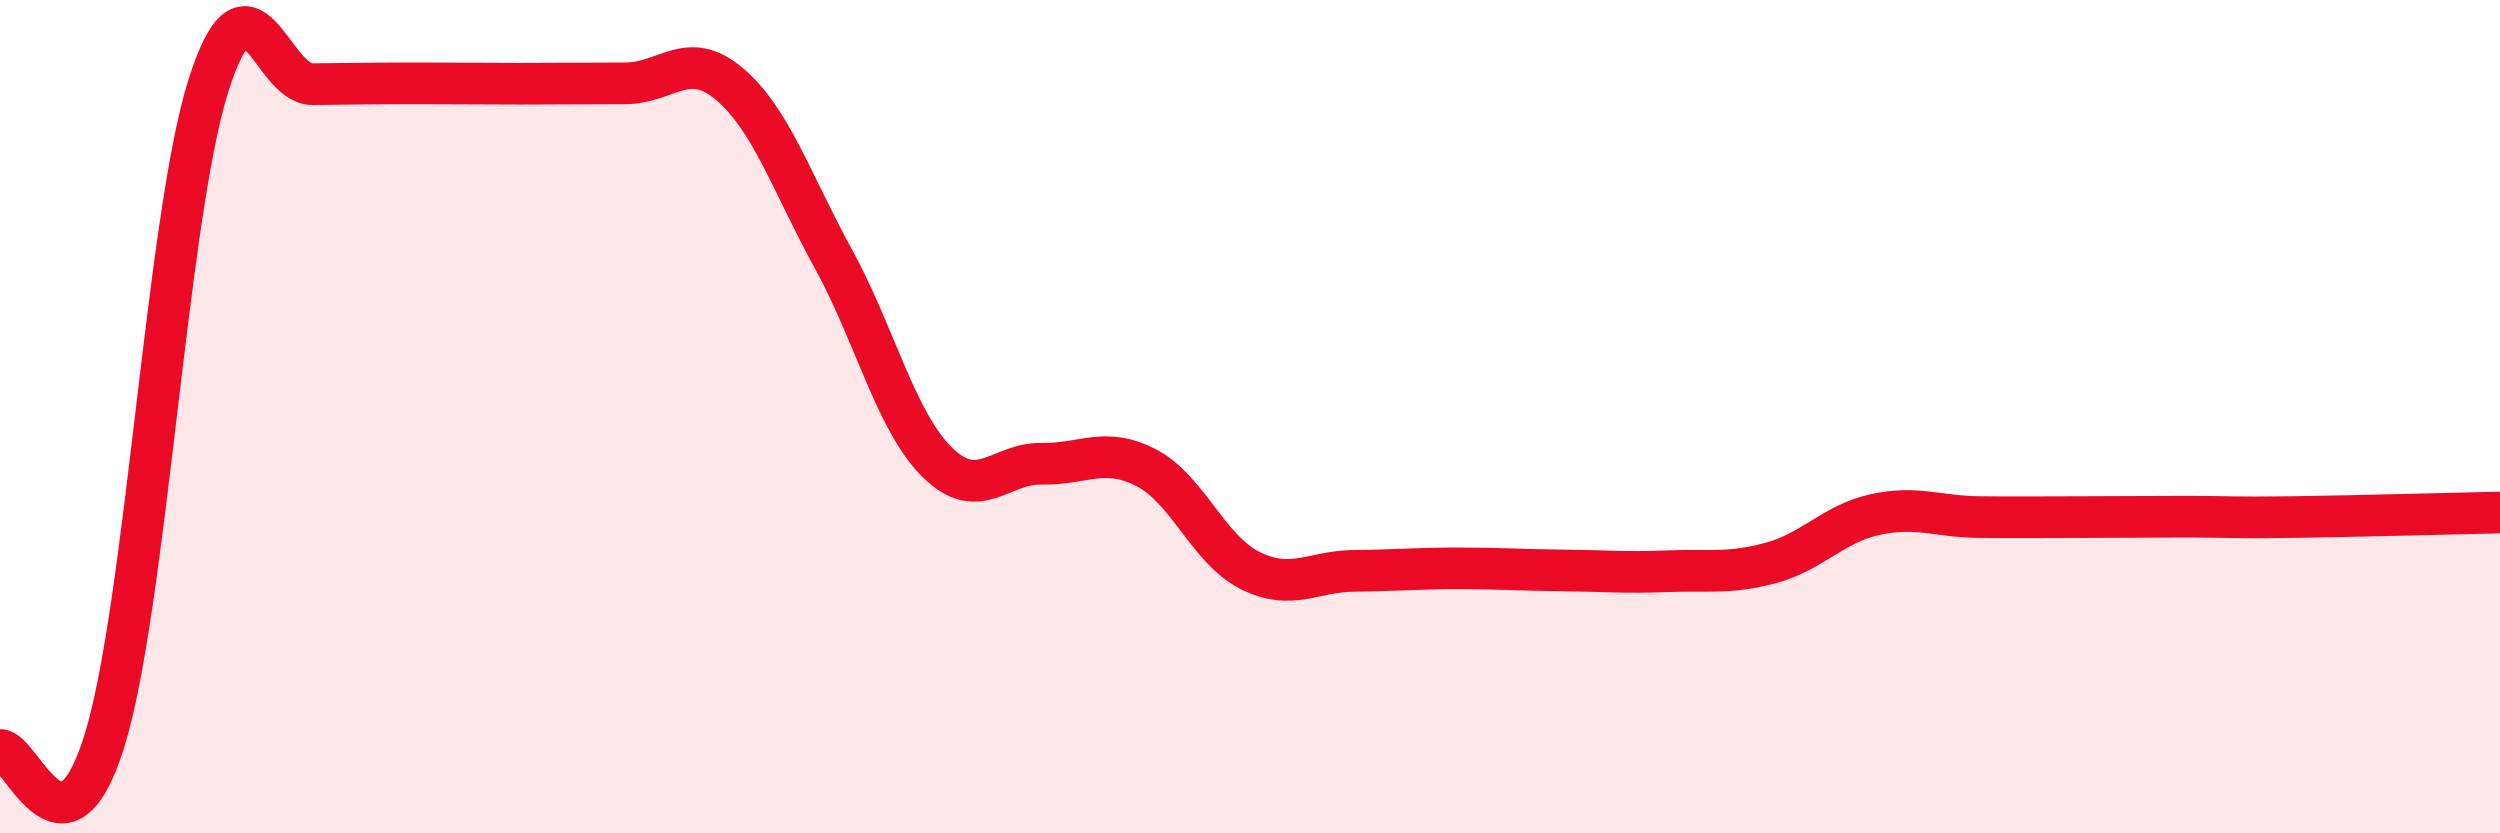
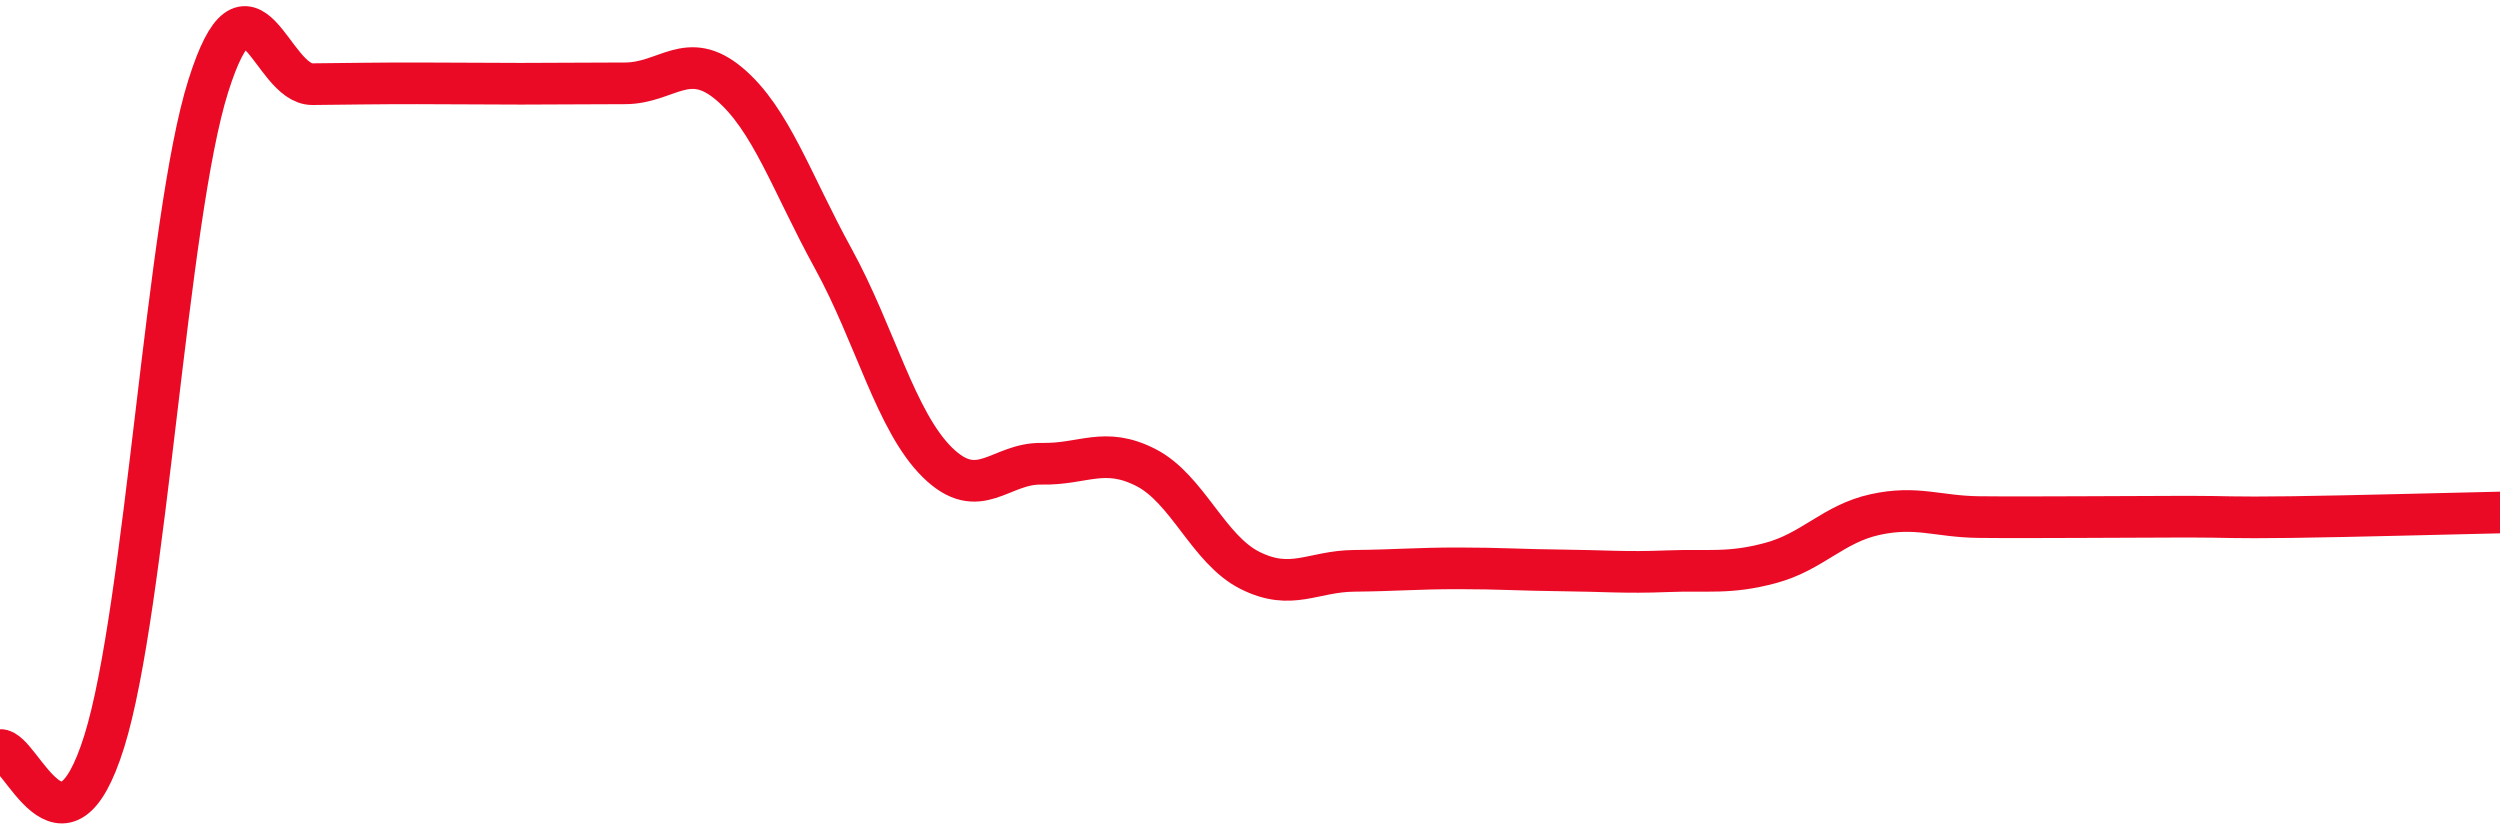
<svg xmlns="http://www.w3.org/2000/svg" width="60" height="20" viewBox="0 0 60 20">
-   <path d="M 0,18 C 0.5,17.96 1.5,20.99 2.5,17.8 C 3.5,14.61 4,5.22 5,2.06 C 6,-1.1 6.5,2.03 7.5,2.02 C 8.5,2.01 9,2 10,2 C 11,2 11.5,2.01 12.5,2.01 C 13.5,2.01 14,2 15,2 C 16,2 16.5,1.17 17.5,2.01 C 18.5,2.85 19,4.39 20,6.21 C 21,8.03 21.5,10.12 22.5,11.1 C 23.5,12.08 24,11.11 25,11.13 C 26,11.15 26.5,10.71 27.5,11.22 C 28.5,11.73 29,13.19 30,13.69 C 31,14.19 31.5,13.71 32.5,13.7 C 33.5,13.69 34,13.64 35,13.64 C 36,13.64 36.5,13.68 37.5,13.69 C 38.5,13.7 39,13.75 40,13.71 C 41,13.67 41.5,13.78 42.5,13.51 C 43.5,13.24 44,12.57 45,12.35 C 46,12.13 46.5,12.4 47.5,12.41 C 48.5,12.42 49,12.41 50,12.41 C 51,12.41 51.5,12.4 52.5,12.4 C 53.5,12.4 53.5,12.43 55,12.41 C 56.5,12.39 59,12.32 60,12.3L60 20L0 20Z" fill="#EB0A25" opacity="0.1" stroke-linecap="round" stroke-linejoin="round" />
  <path d="M 0,18 C 0.5,17.96 1.5,20.99 2.5,17.8 C 3.5,14.61 4,5.22 5,2.06 C 6,-1.1 6.5,2.03 7.5,2.02 C 8.5,2.01 9,2 10,2 C 11,2 11.5,2.01 12.5,2.01 C 13.5,2.01 14,2 15,2 C 16,2 16.5,1.17 17.5,2.01 C 18.5,2.85 19,4.39 20,6.21 C 21,8.03 21.5,10.12 22.5,11.1 C 23.5,12.08 24,11.11 25,11.13 C 26,11.15 26.5,10.71 27.5,11.22 C 28.5,11.73 29,13.19 30,13.69 C 31,14.19 31.5,13.71 32.5,13.7 C 33.5,13.69 34,13.64 35,13.64 C 36,13.64 36.5,13.68 37.5,13.69 C 38.5,13.7 39,13.75 40,13.71 C 41,13.67 41.5,13.78 42.5,13.51 C 43.5,13.24 44,12.57 45,12.35 C 46,12.13 46.5,12.4 47.5,12.41 C 48.5,12.42 49,12.41 50,12.41 C 51,12.41 51.5,12.4 52.5,12.4 C 53.5,12.4 53.5,12.43 55,12.41 C 56.5,12.39 59,12.32 60,12.3" stroke="#EB0A25" stroke-width="1" fill="none" stroke-linecap="round" stroke-linejoin="round" />
</svg>